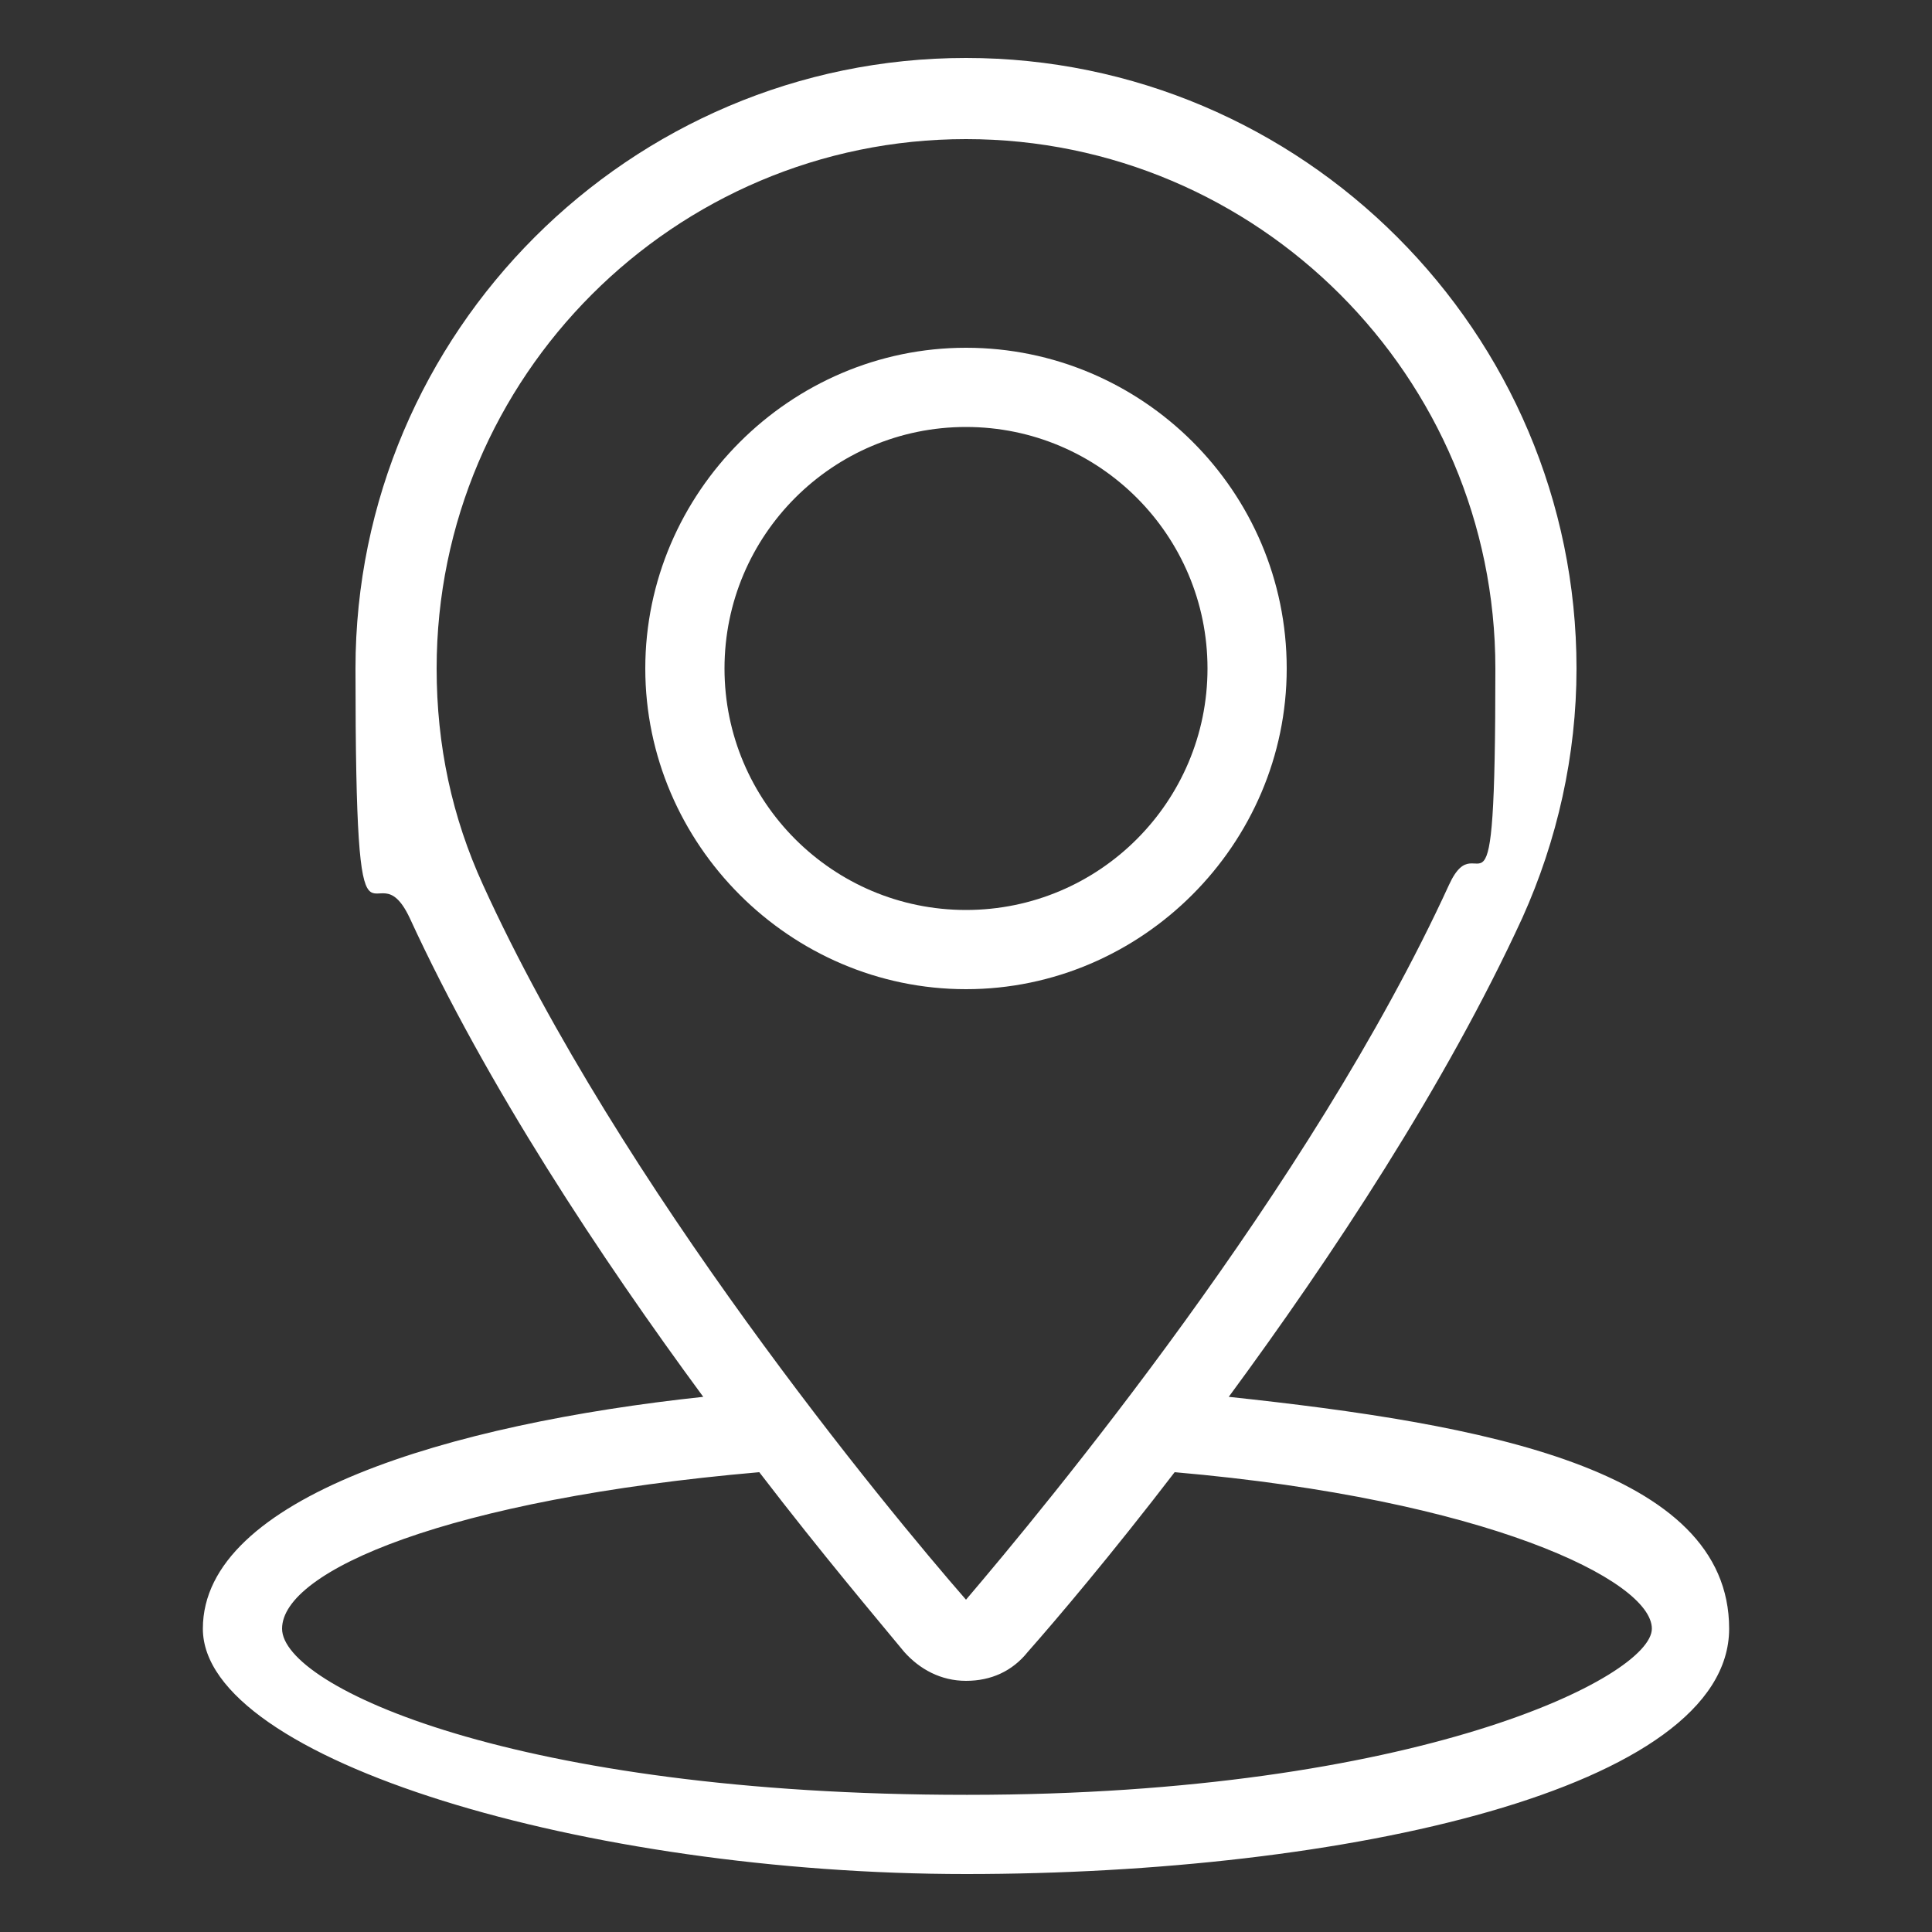
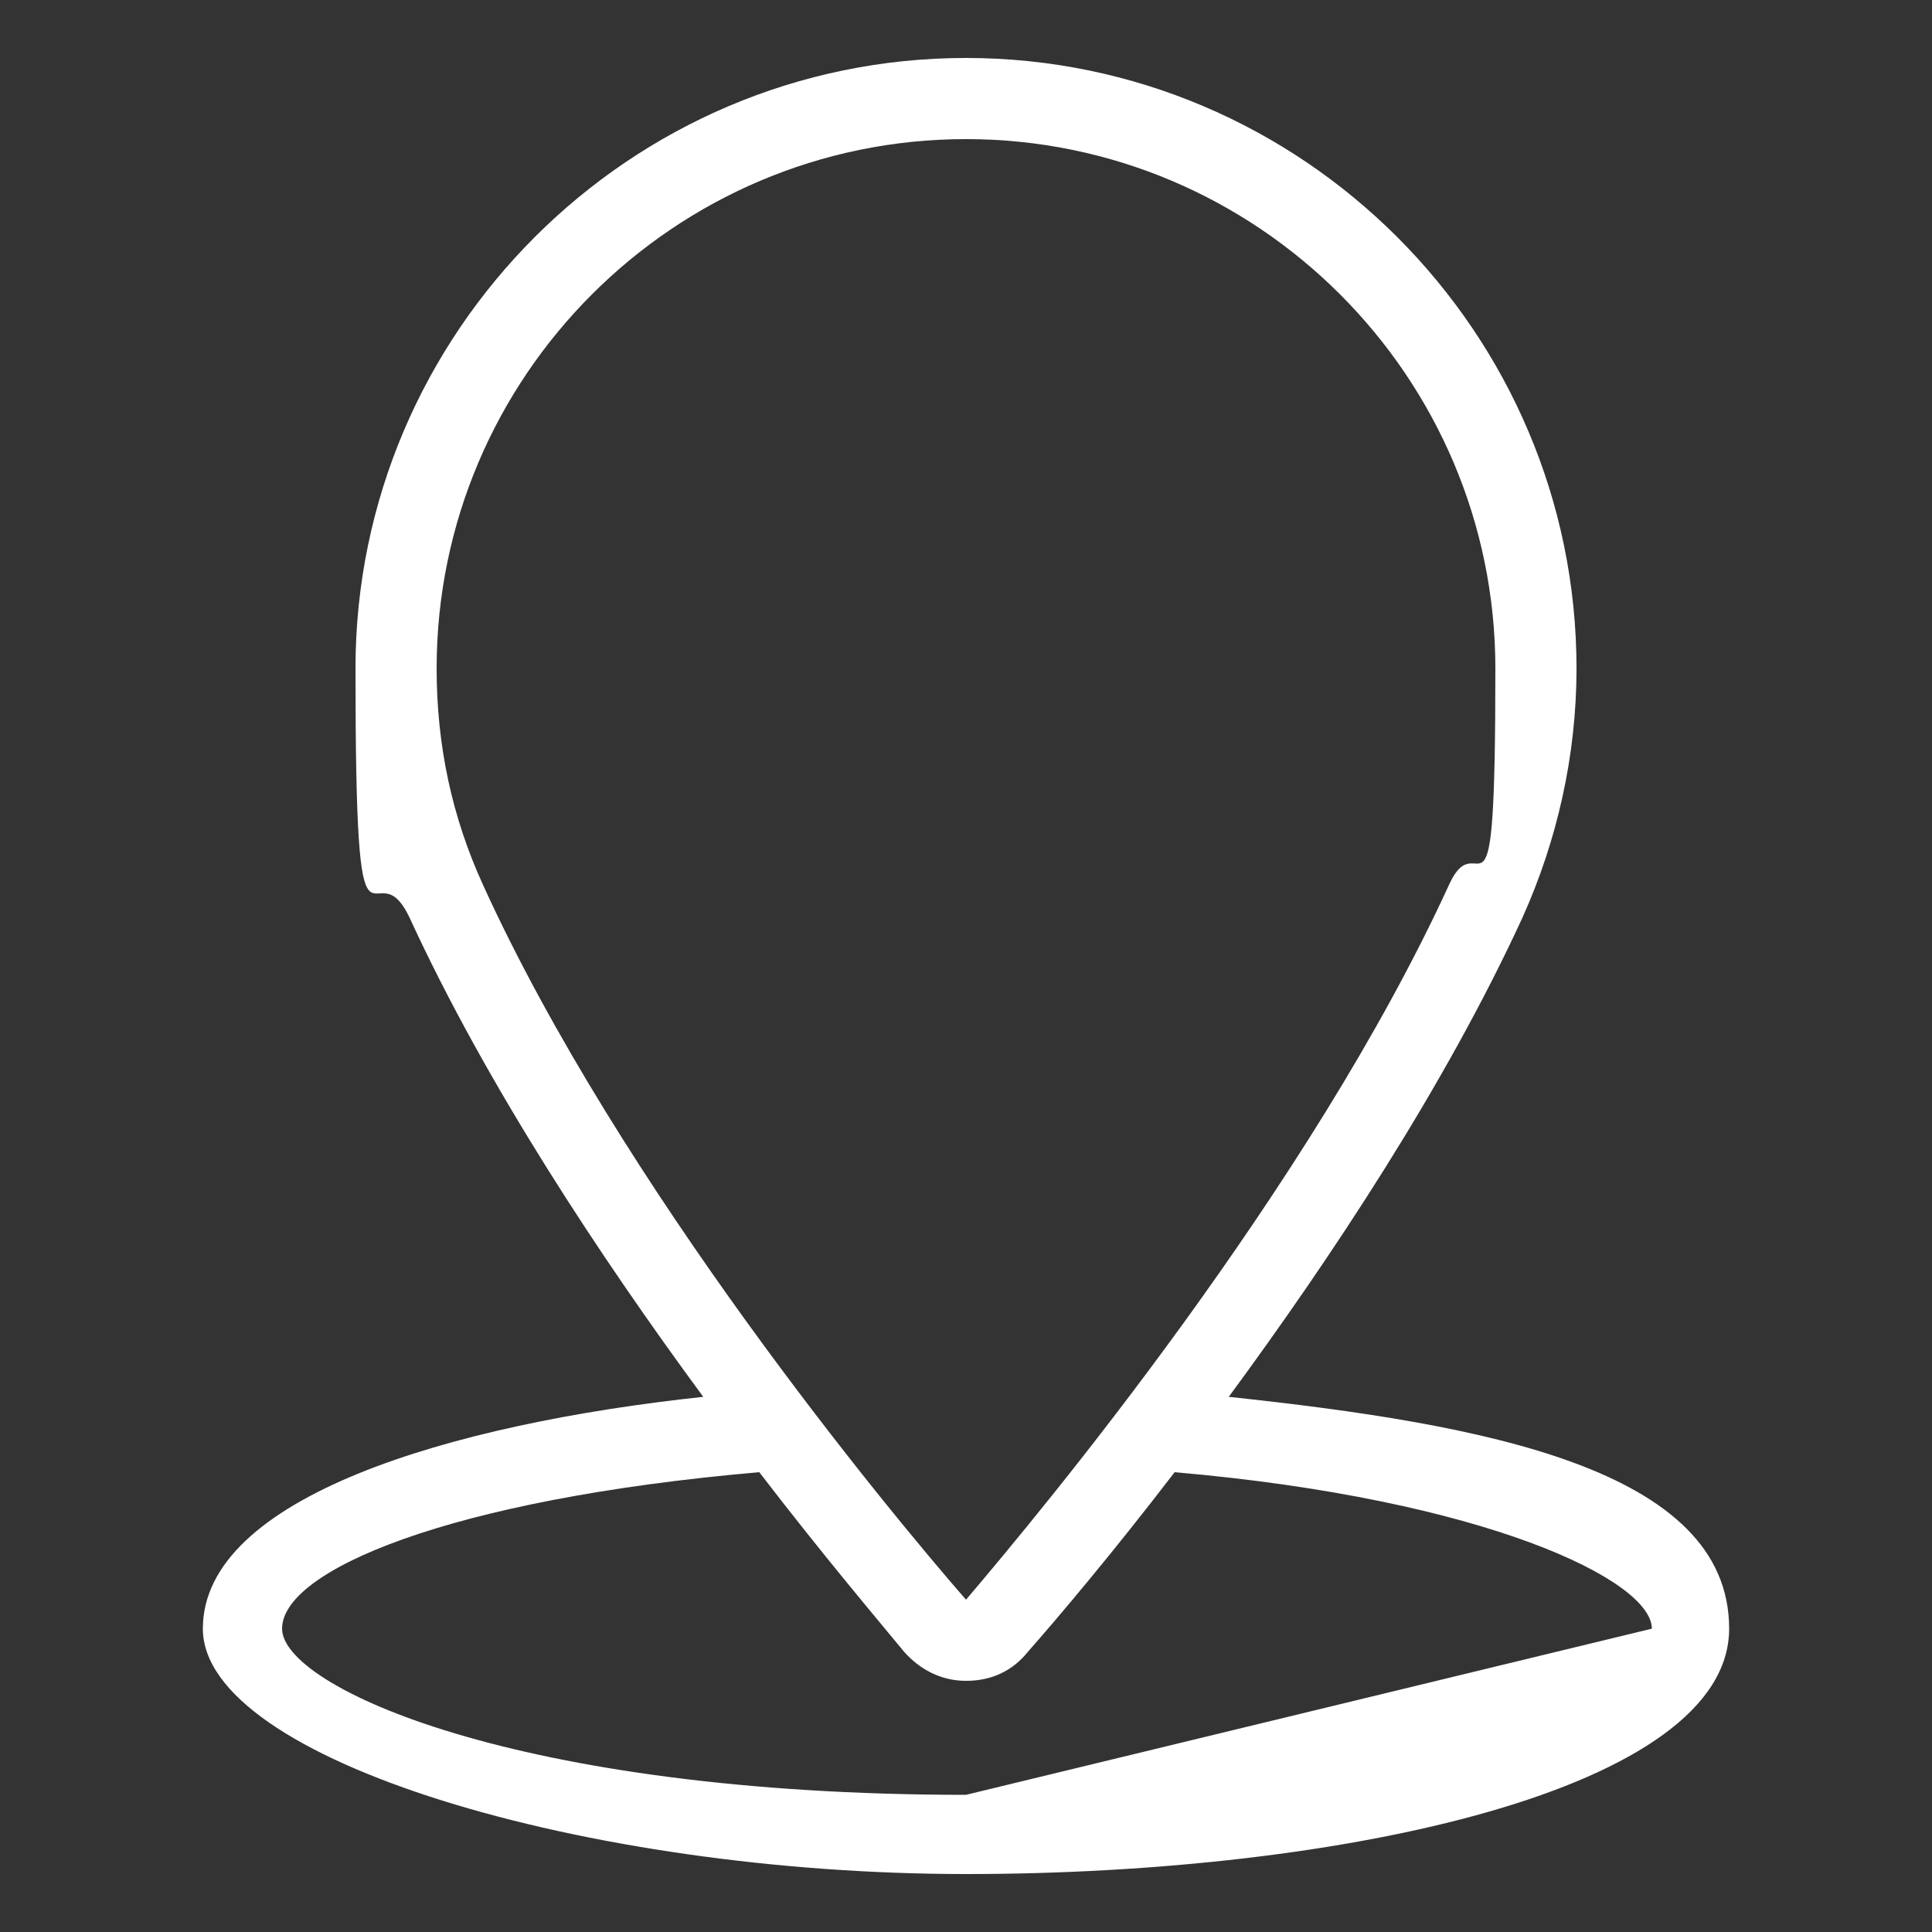
<svg xmlns="http://www.w3.org/2000/svg" id="Capa_1" version="1.1" viewBox="0 0 100 100">
  <rect x="0" y="0" width="100" height="100" fill="#333333" stroke="none" />
  <defs>
    <style>
      .st0 {
        fill: #fff;
      }
    </style>
  </defs>
-   <path class="st0" d="M66.6,34.6c0-9.2-7.5-16.6-16.6-16.6s-16.6,7.5-16.6,16.6,7.5,16.6,16.6,16.6,16.6-7.5,16.6-16.6ZM37.5,34.6c0-6.9,5.6-12.5,12.5-12.5s12.5,5.6,12.5,12.5-5.6,12.5-12.5,12.5-12.5-5.6-12.5-12.5Z" />
-   <path class="st0" d="M63.6,72.3c5.3-7.2,11.2-16.1,15.2-24.8,1.8-4,2.8-8.4,2.8-12.9,0-17.4-14.2-31.6-31.6-31.6s-31.6,14.2-31.6,31.6.9,8.9,2.8,12.9c4,8.7,9.9,17.6,15.2,24.8-13.1,1.4-25.9,5.2-25.9,12s19.9,12.7,39.5,12.7,39.5-4.4,39.5-12.7-12.8-10.6-25.9-12ZM22.6,34.6c0-15.1,12.3-27.4,27.4-27.4s27.4,12.3,27.4,27.4-.8,7.7-2.4,11.2c-7.2,15.7-21,32.3-25,37,0,0,0,0,0,0h0c-4.1-4.7-17.9-21.4-25-37-1.6-3.5-2.4-7.2-2.4-11.2ZM50,92.9c-23.3,0-35.4-5.6-35.4-8.6s8.6-6.7,24.7-8.1c3.3,4.3,6.1,7.6,7.5,9.3.8.9,1.9,1.5,3.2,1.5s2.4-.5,3.2-1.5c1.5-1.7,4.3-5,7.6-9.3,16.1,1.4,24.7,5.6,24.7,8.1s-12.2,8.6-35.4,8.6Z" />
+   <path class="st0" d="M63.6,72.3c5.3-7.2,11.2-16.1,15.2-24.8,1.8-4,2.8-8.4,2.8-12.9,0-17.4-14.2-31.6-31.6-31.6s-31.6,14.2-31.6,31.6.9,8.9,2.8,12.9c4,8.7,9.9,17.6,15.2,24.8-13.1,1.4-25.9,5.2-25.9,12s19.9,12.7,39.5,12.7,39.5-4.4,39.5-12.7-12.8-10.6-25.9-12ZM22.6,34.6c0-15.1,12.3-27.4,27.4-27.4s27.4,12.3,27.4,27.4-.8,7.7-2.4,11.2c-7.2,15.7-21,32.3-25,37,0,0,0,0,0,0h0c-4.1-4.7-17.9-21.4-25-37-1.6-3.5-2.4-7.2-2.4-11.2ZM50,92.9c-23.3,0-35.4-5.6-35.4-8.6s8.6-6.7,24.7-8.1c3.3,4.3,6.1,7.6,7.5,9.3.8.9,1.9,1.5,3.2,1.5s2.4-.5,3.2-1.5c1.5-1.7,4.3-5,7.6-9.3,16.1,1.4,24.7,5.6,24.7,8.1Z" />
</svg>